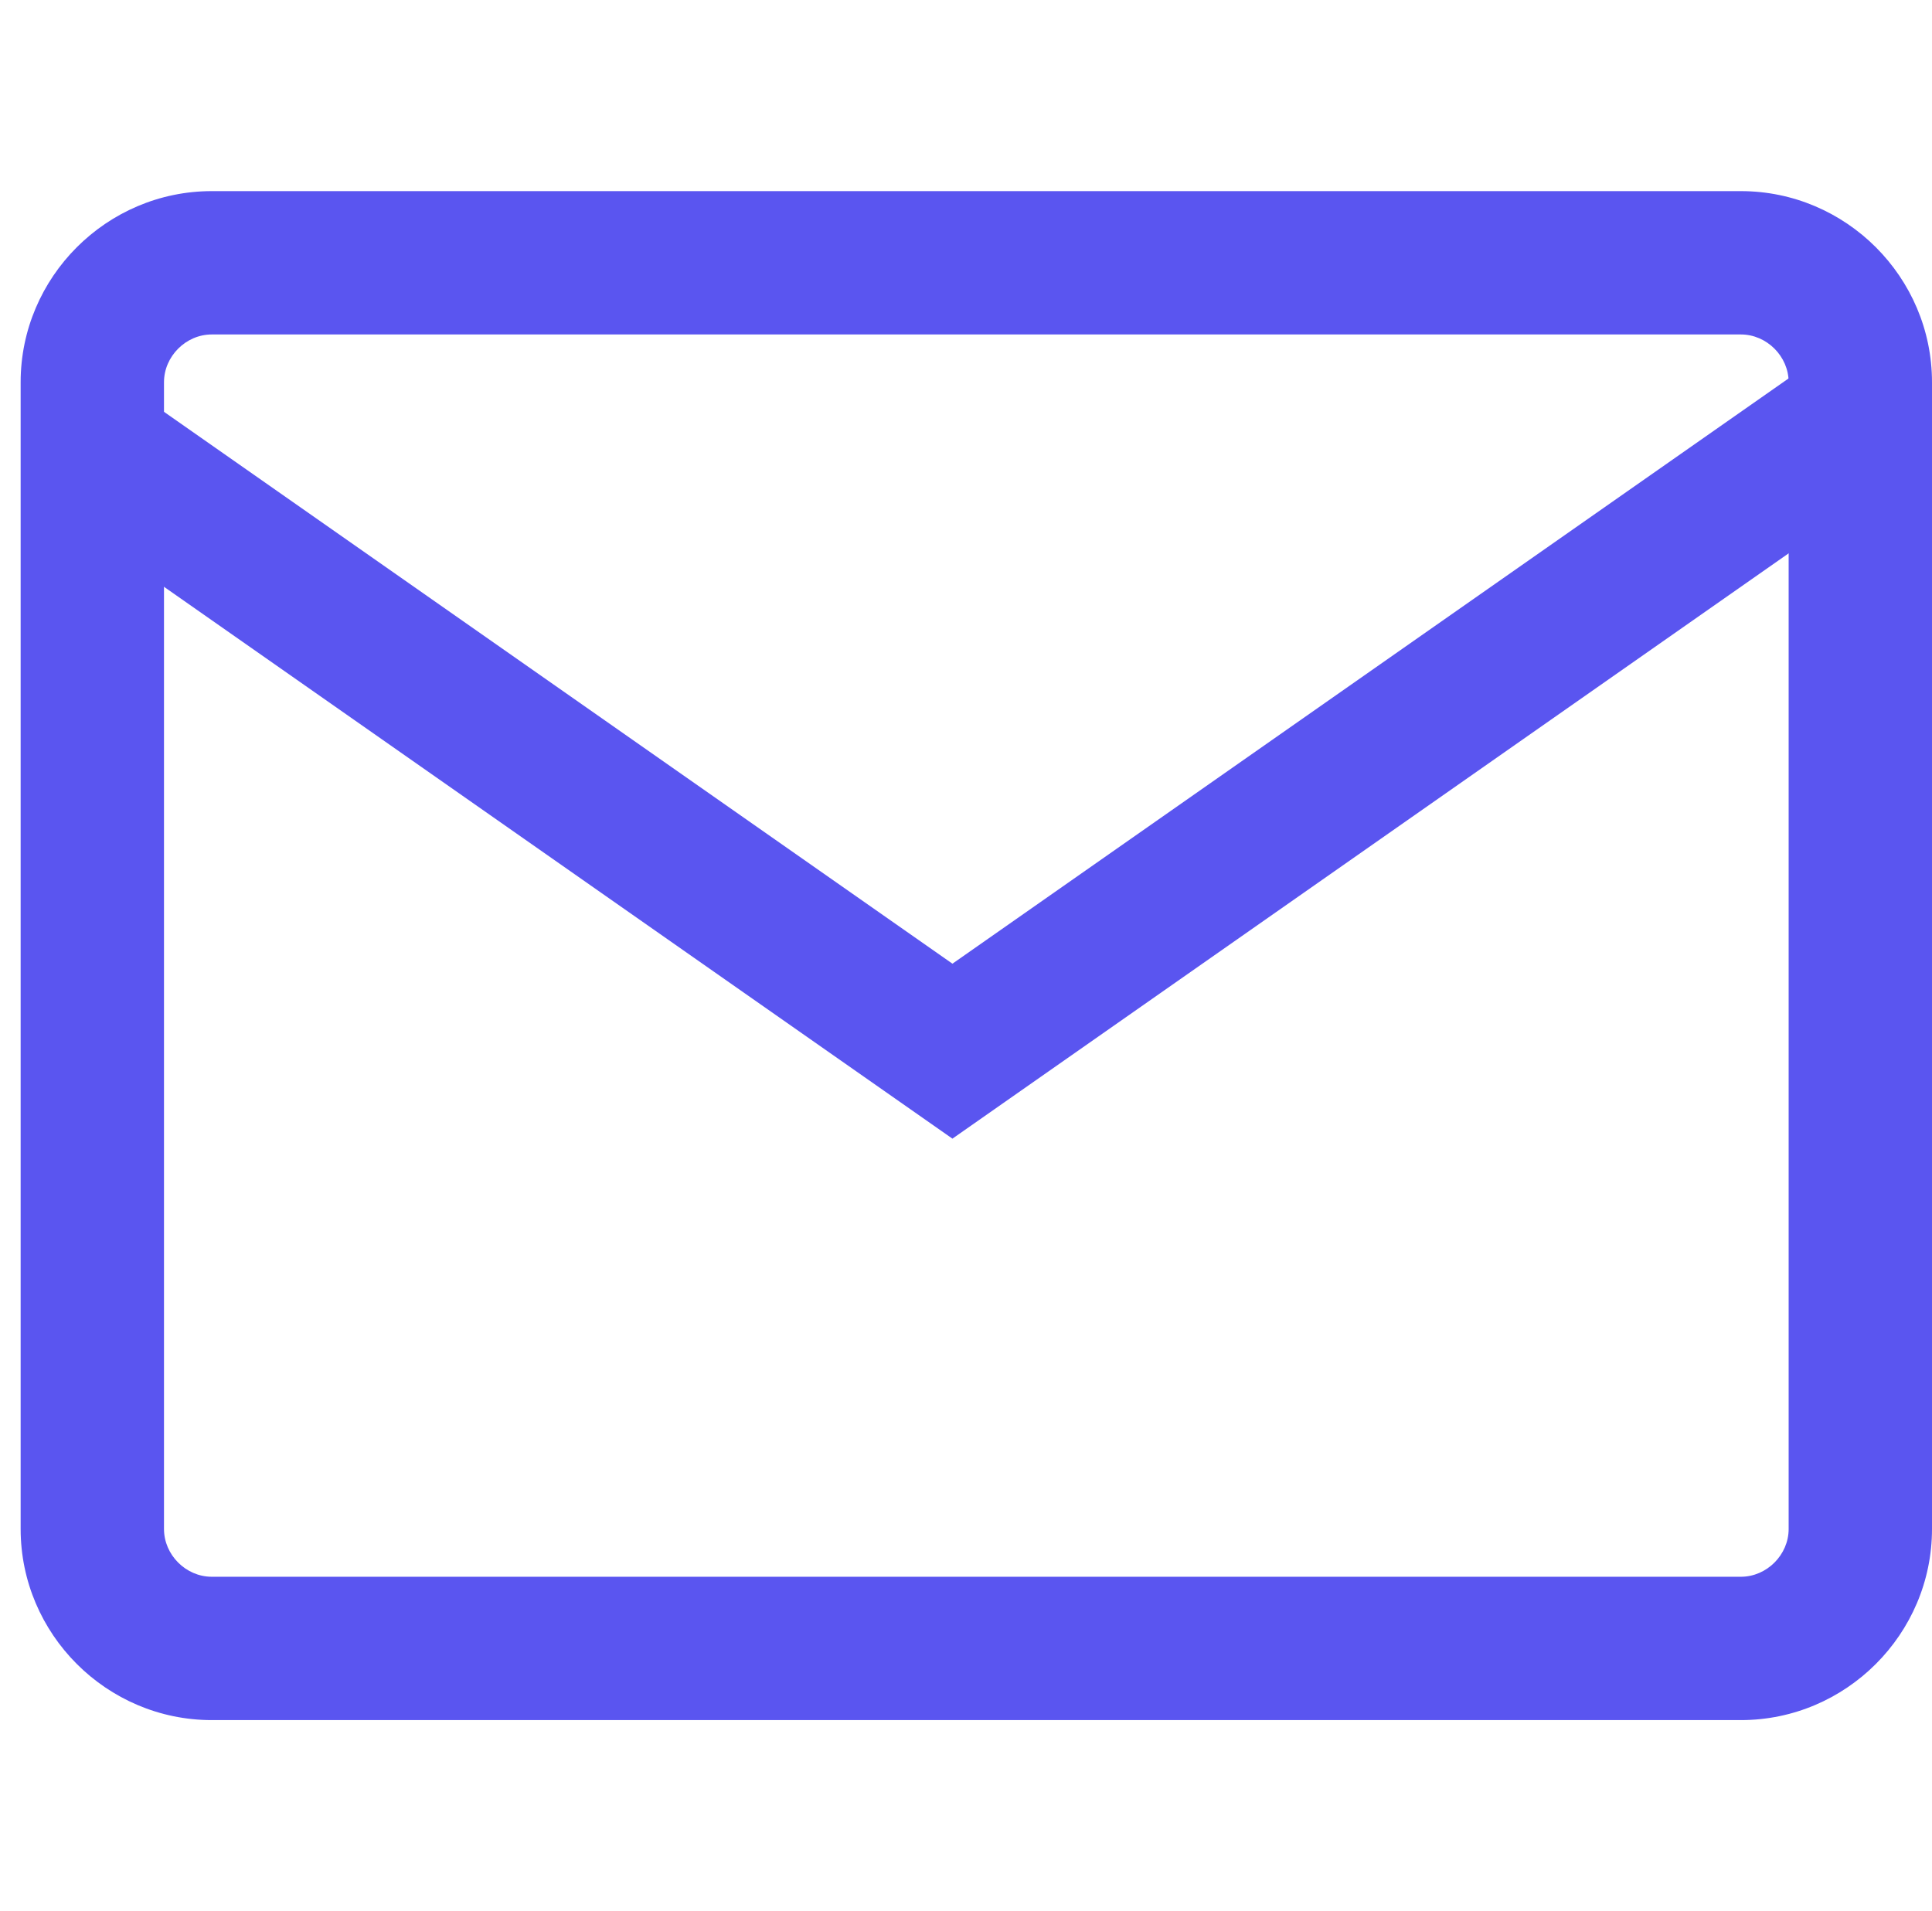
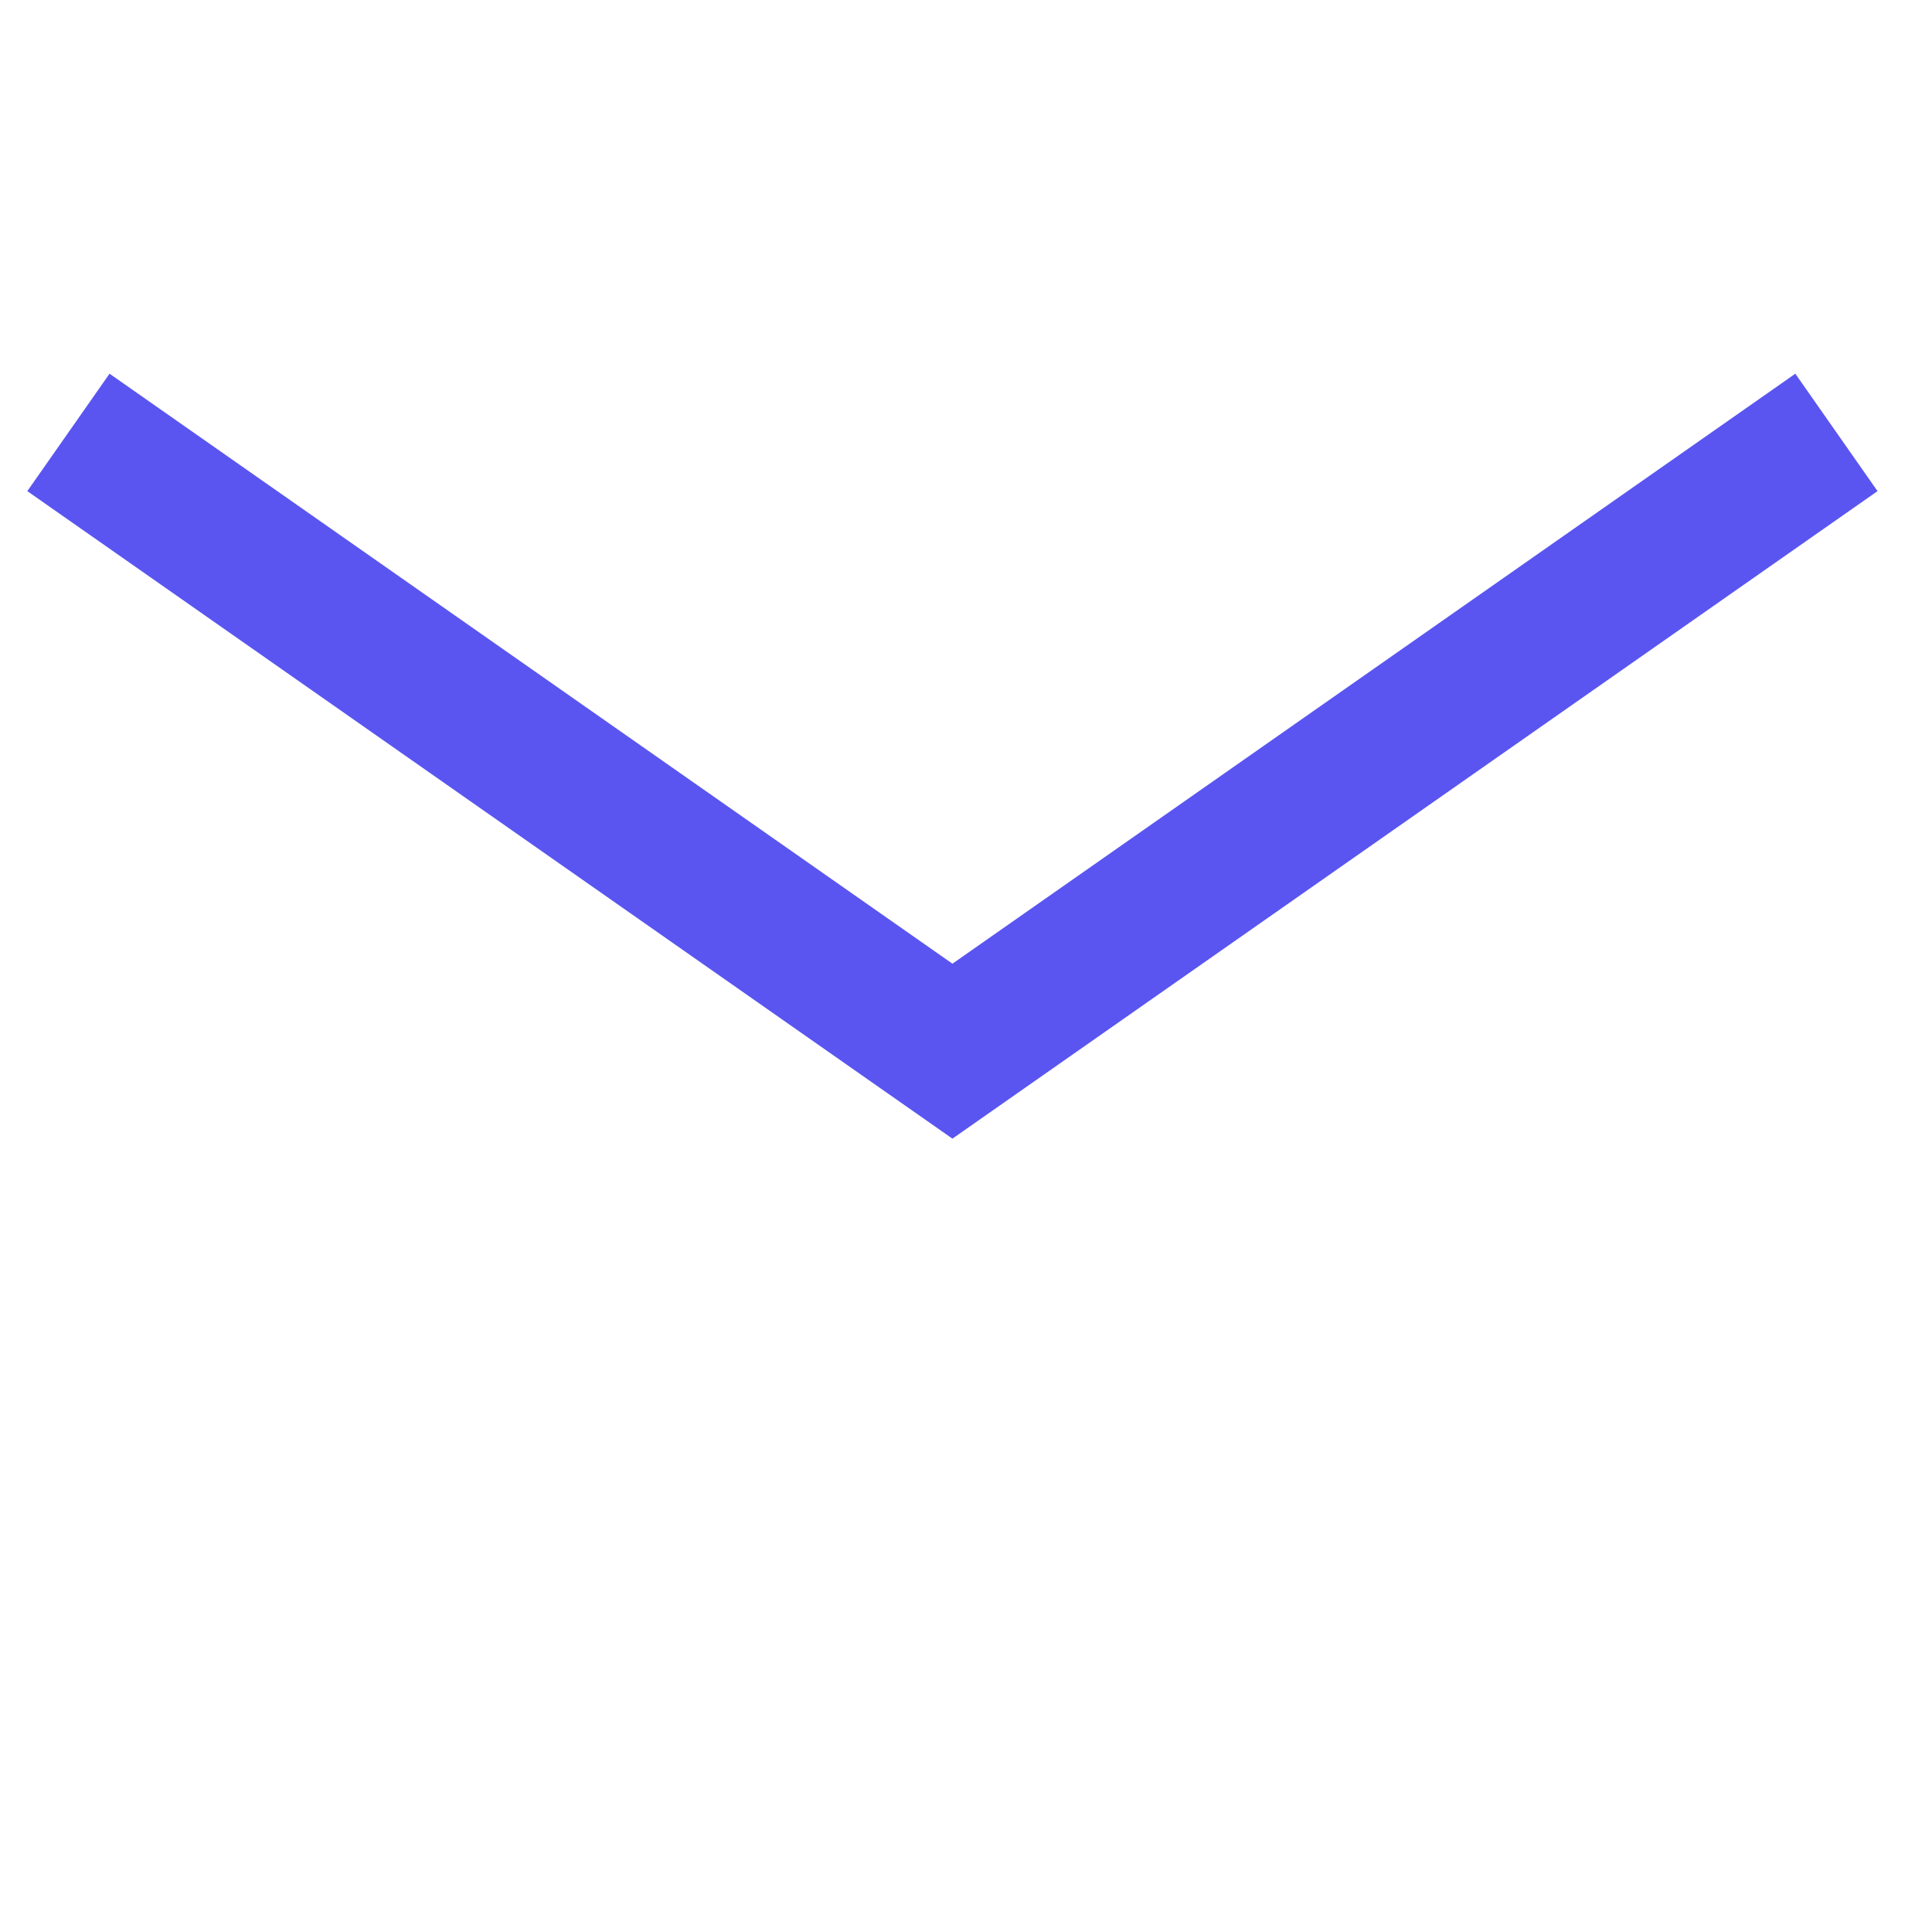
<svg xmlns="http://www.w3.org/2000/svg" width="20.216" height="20" viewBox="0 0 20.216 20">
  <rect width="20" height="20" fill="none" opacity="0" />
  <g transform="translate(0 2)">
    <g transform="translate(-1.784 -4)" fill="none">
-       <path d="M4,4H20a2.006,2.006,0,0,1,2,2V18a2.006,2.006,0,0,1-2,2H4a2.006,2.006,0,0,1-2-2V6A2.006,2.006,0,0,1,4,4Z" stroke="none" />
-       <path d="M 4 5.5 C 3.729 5.5 3.5 5.729 3.5 6 L 3.5 18 C 3.5 18.271 3.729 18.5 4 18.5 L 20 18.5 C 20.271 18.5 20.5 18.271 20.5 18 L 20.5 6 C 20.5 5.729 20.271 5.5 20 5.5 L 4 5.5 M 4 4 L 20 4 C 21.1 4 22 4.9 22 6 L 22 18 C 22 19.1 21.1 20 20 20 L 4 20 C 2.9 20 2 19.1 2 18 L 2 6 C 2 4.9 2.9 4 4 4 Z" stroke="none" fill="#5a55f0" />
-     </g>
+       </g>
    <path d="M20.5,6l-9.25,6.475L2,6" transform="translate(-1.284 -3.475)" fill="none" stroke="#5a55f0" stroke-width="1.5" />
  </g>
</svg>